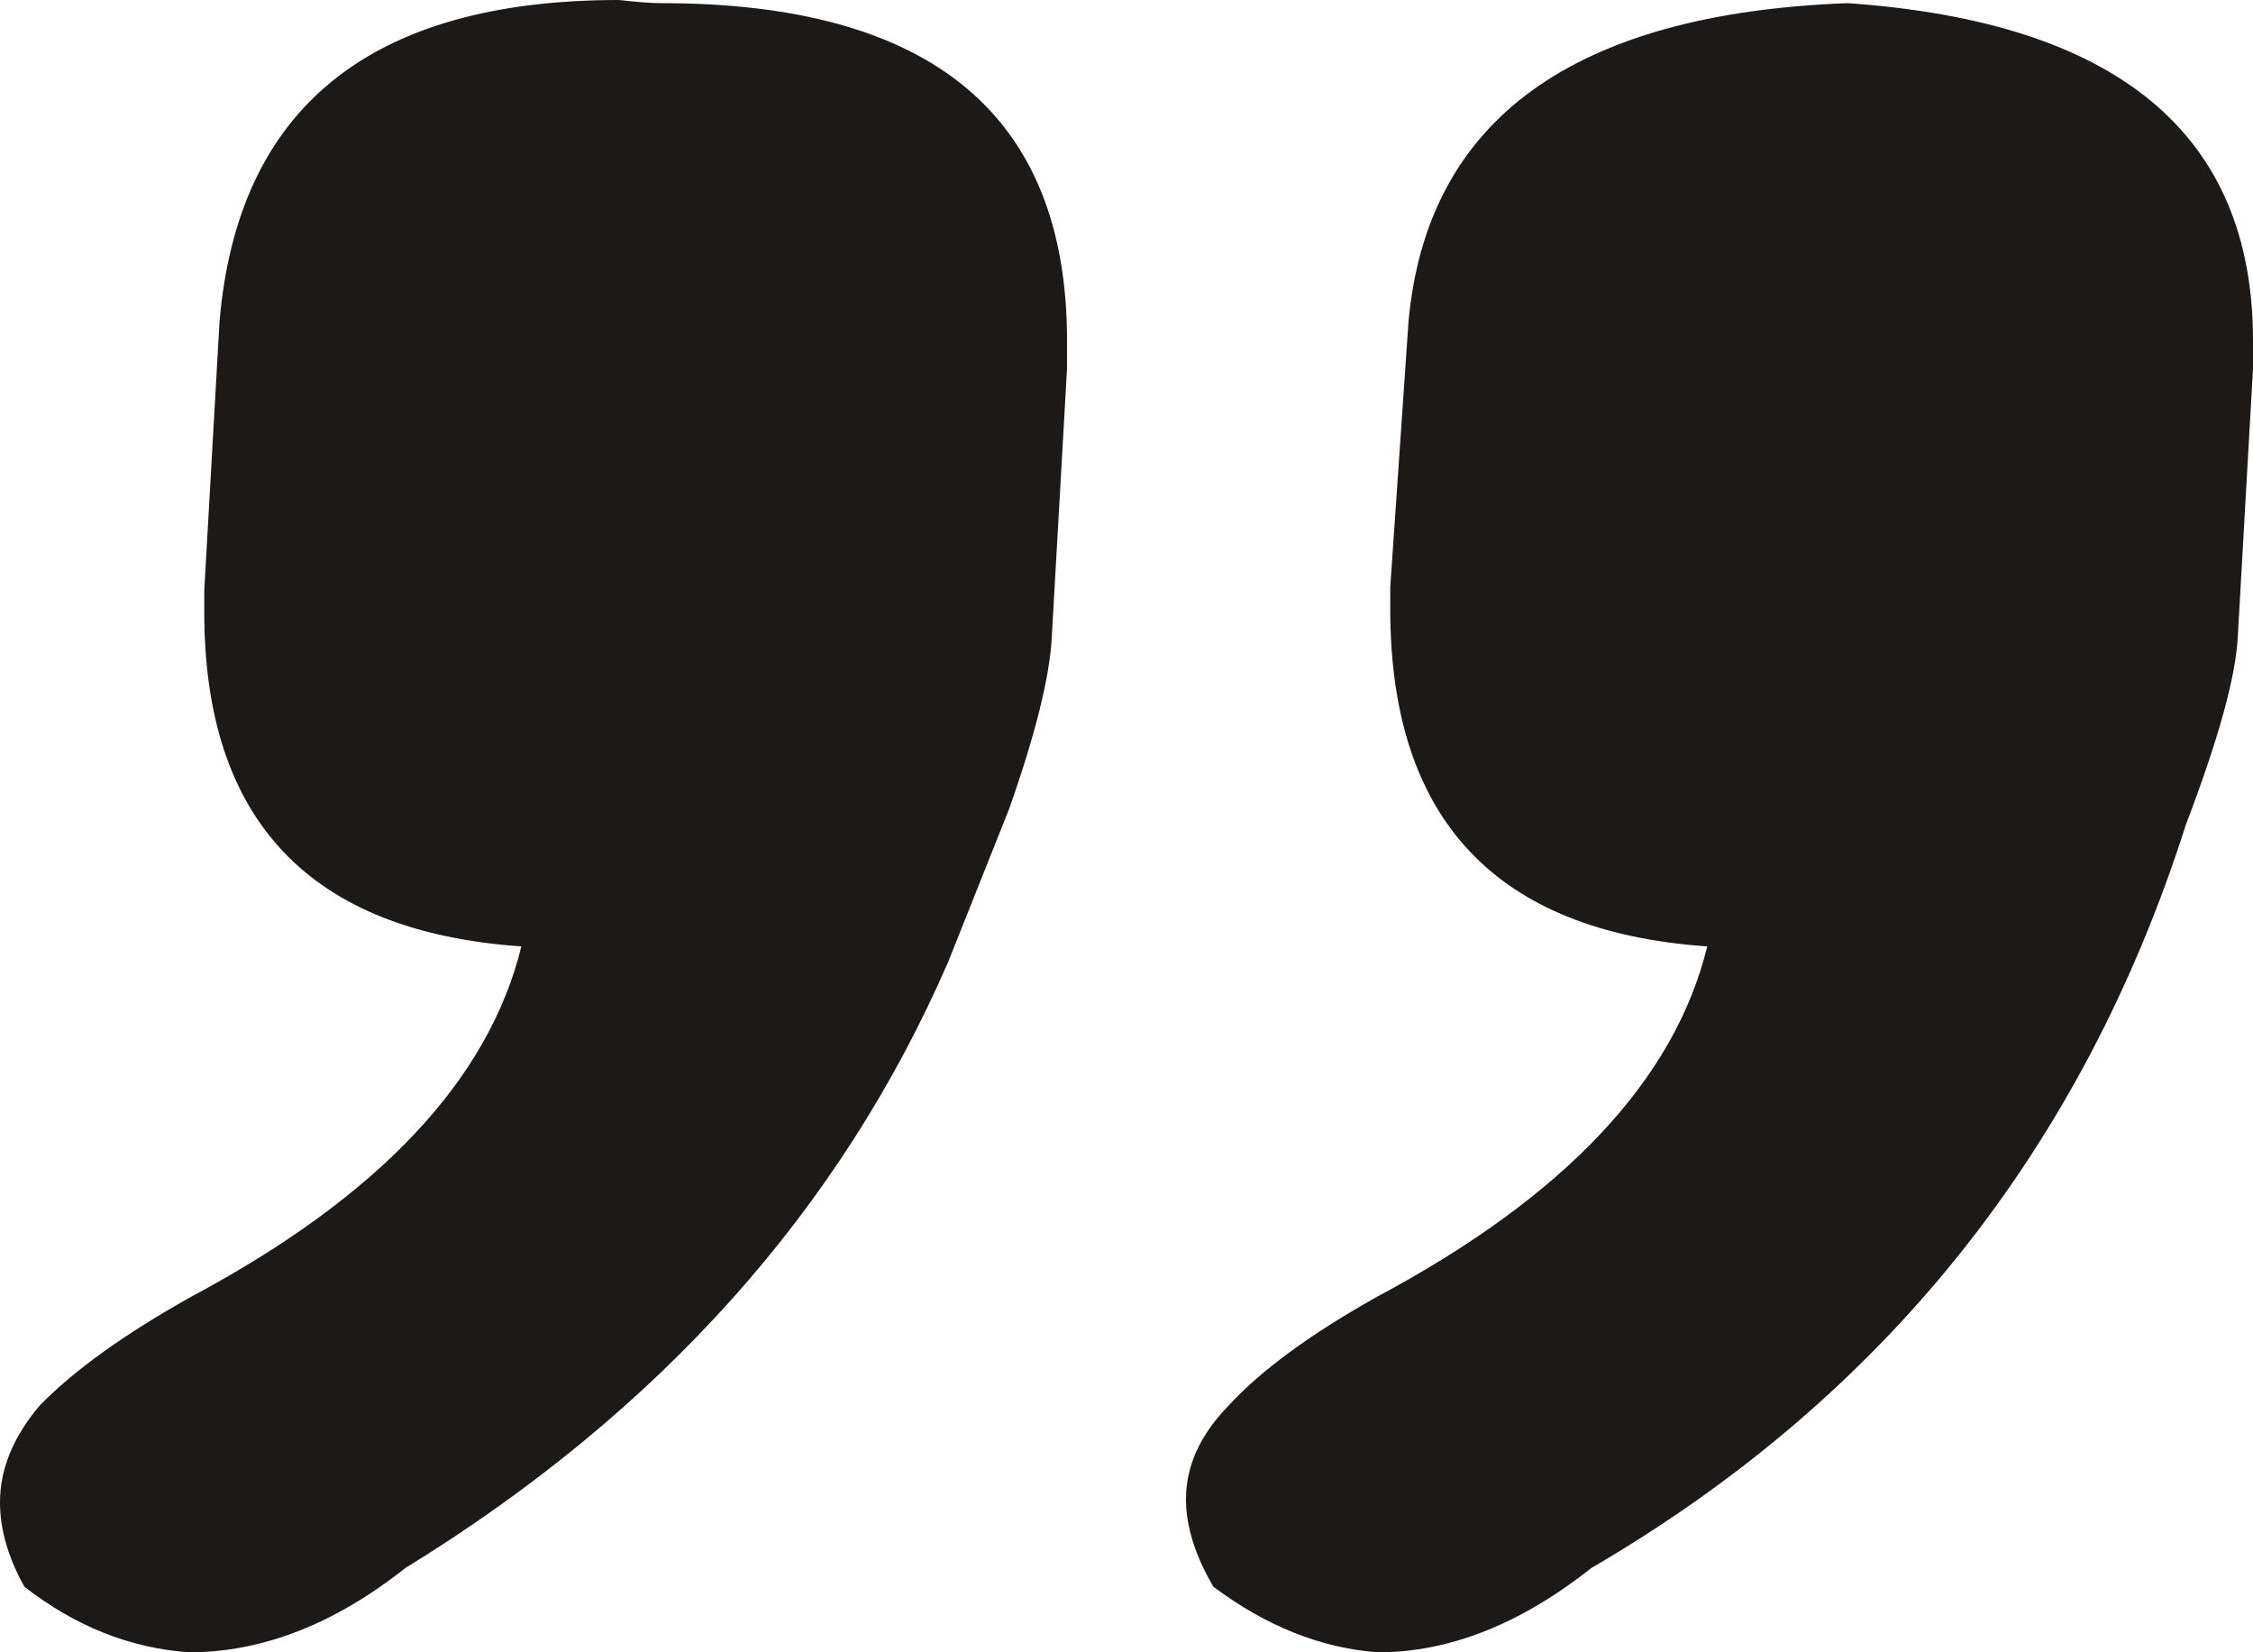
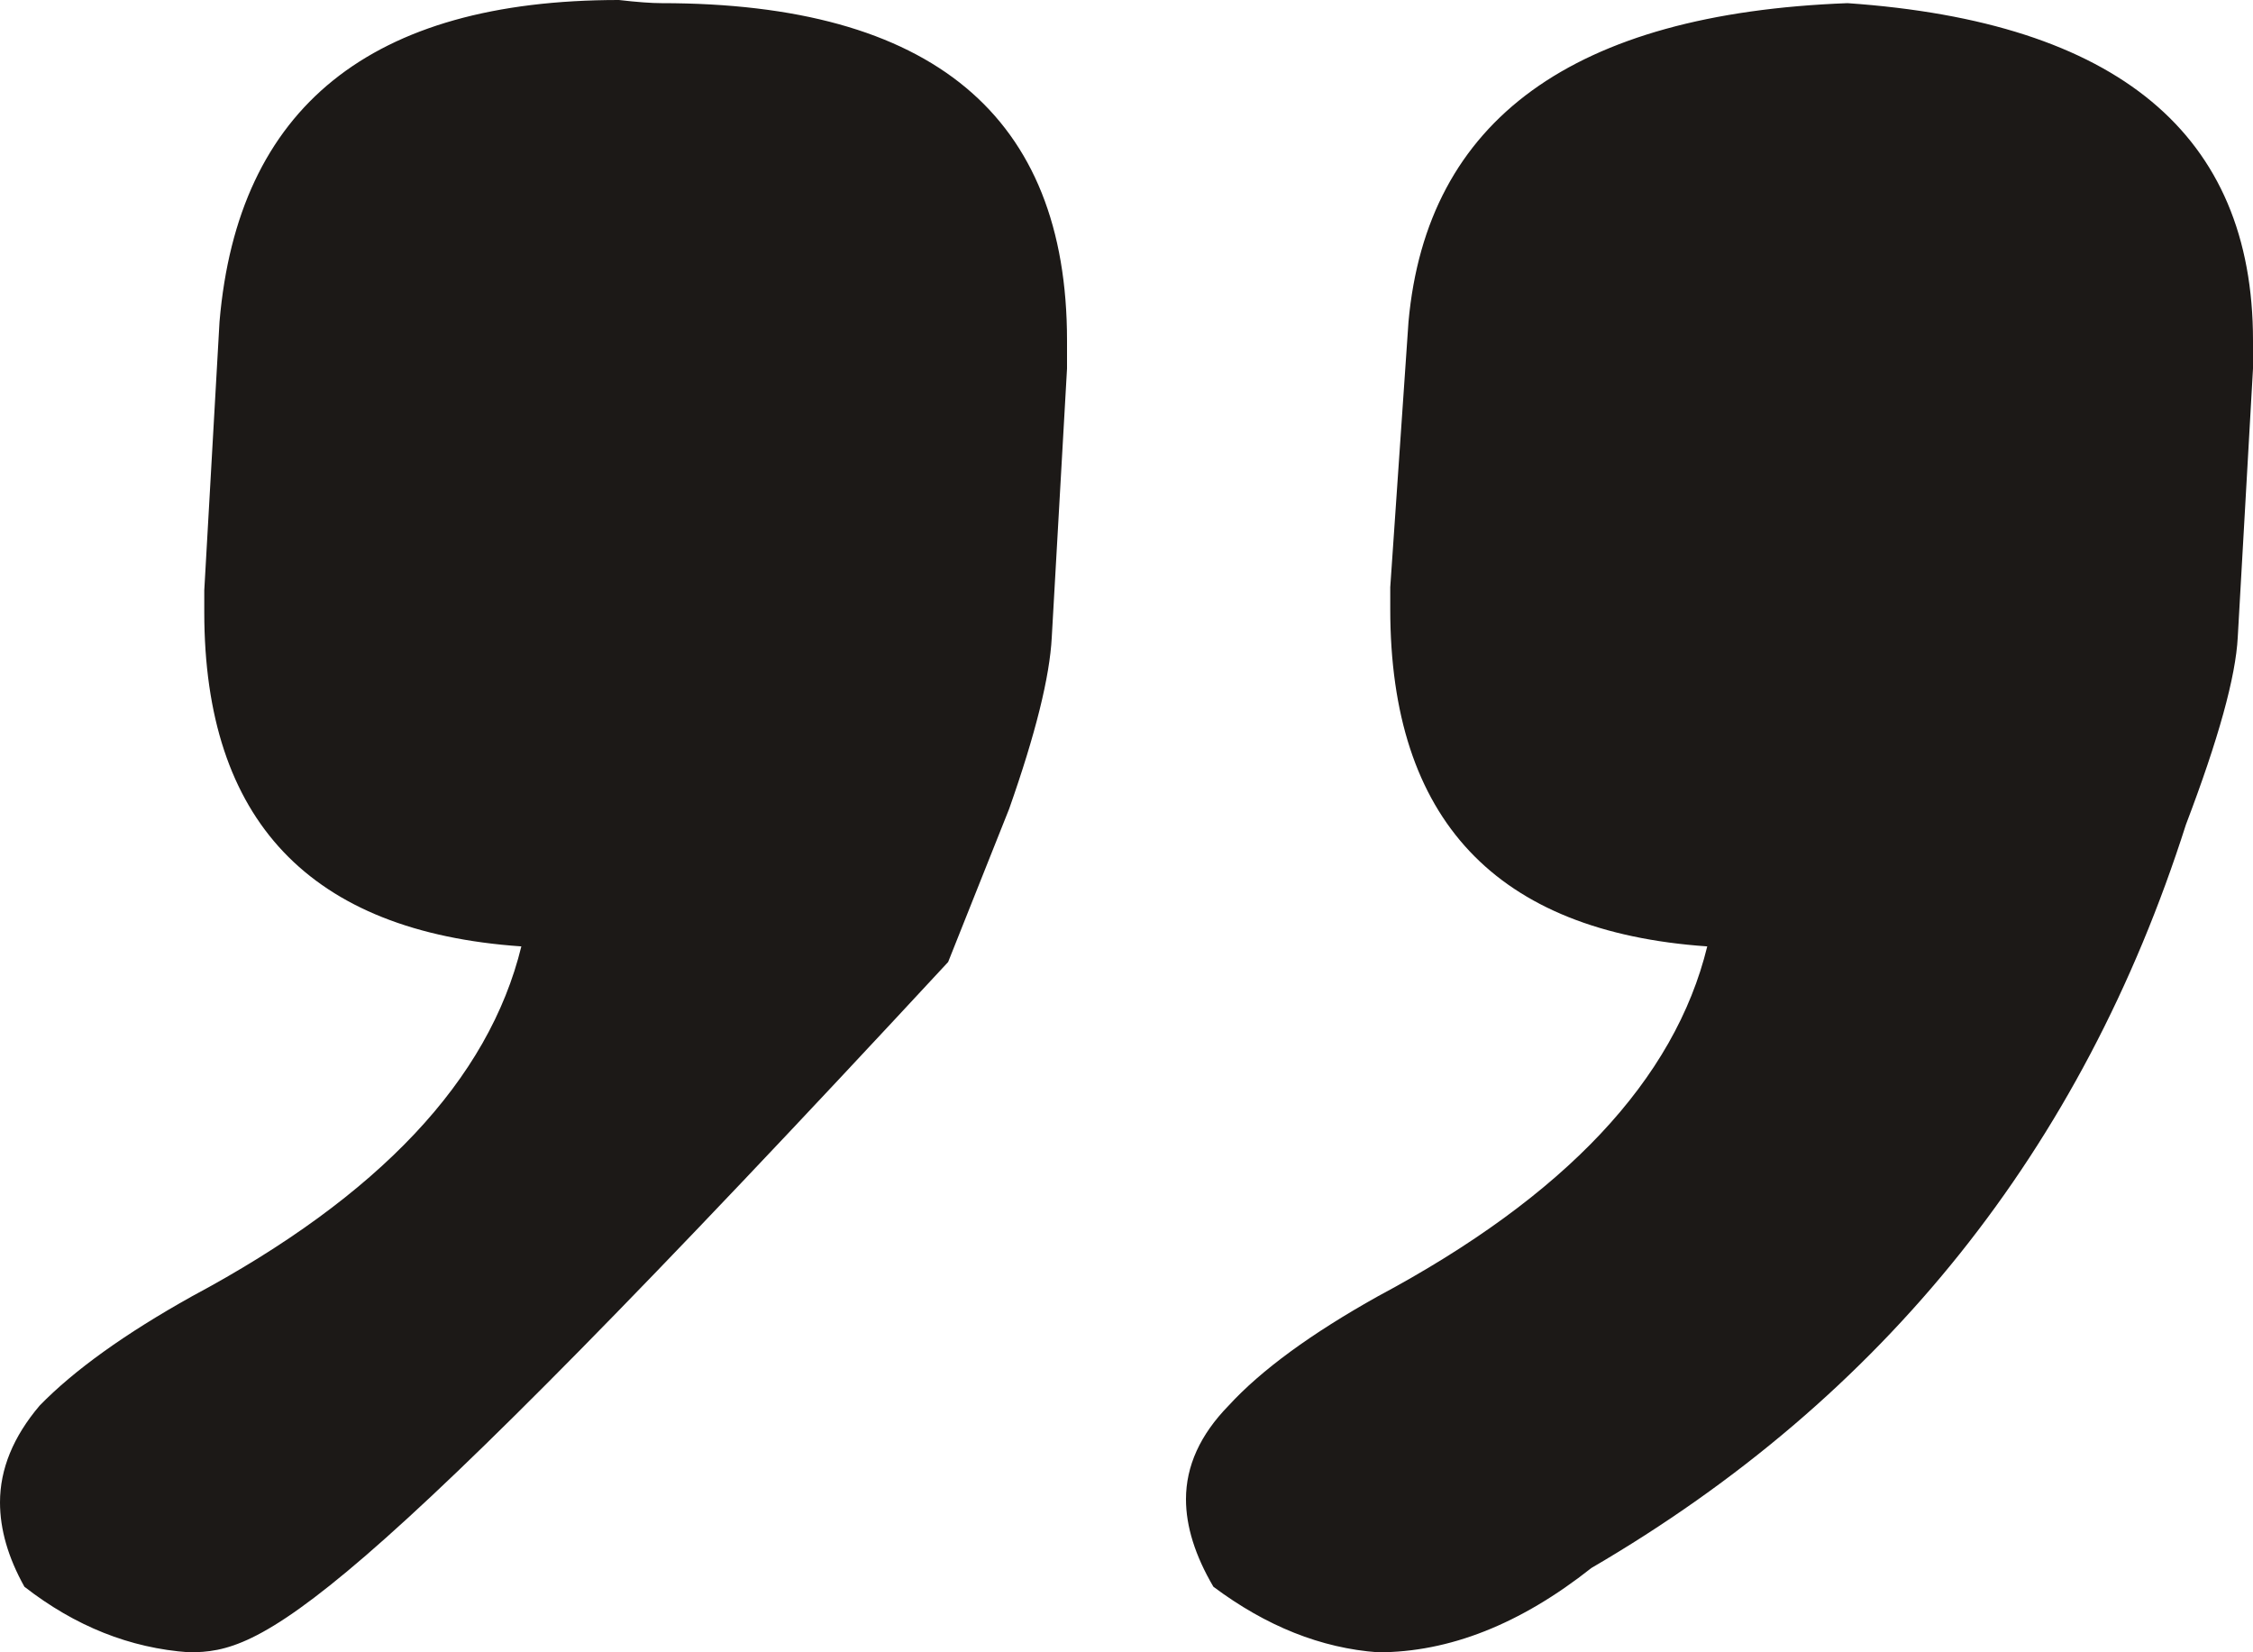
<svg xmlns="http://www.w3.org/2000/svg" width="30" height="22" viewBox="0 0 30 22" fill="none">
-   <path d="M30 4.533V4.907L29.797 8.484C29.77 9.011 29.54 9.842 29.107 10.979C27.727 15.304 25.088 18.604 21.191 20.877C20.244 21.626 19.296 22 18.349 22C17.591 21.945 16.861 21.653 16.157 21.127C15.913 20.711 15.792 20.323 15.792 19.962C15.792 19.519 15.981 19.103 16.36 18.715C16.793 18.243 17.456 17.758 18.349 17.259C20.839 15.928 22.3 14.376 22.733 12.601C19.919 12.407 18.512 10.91 18.512 8.11V7.819L18.755 4.284C18.999 1.594 20.947 0.18 24.601 0.042C28.2 0.291 30 1.788 30 4.533ZM14.208 4.533V4.907L14.005 8.484C13.978 9.011 13.789 9.773 13.437 10.771L12.625 12.809C11.191 16.108 8.782 18.798 5.399 20.877C4.452 21.626 3.491 22 2.517 22C1.732 21.945 1.001 21.653 0.325 21.127C0.108 20.738 1.90735e-06 20.364 1.90735e-06 20.004C1.90735e-06 19.56 0.176 19.13 0.528 18.715C0.988 18.243 1.664 17.758 2.558 17.259C5.047 15.928 6.509 14.376 6.942 12.601C4.127 12.407 2.72 10.924 2.72 8.151V7.86L2.923 4.284C3.166 1.428 4.939 0 8.241 0C8.484 0.028 8.674 0.042 8.809 0.042C12.409 0.042 14.208 1.539 14.208 4.533Z" fill="#1C1917" />
+   <path d="M30 4.533V4.907L29.797 8.484C29.77 9.011 29.54 9.842 29.107 10.979C27.727 15.304 25.088 18.604 21.191 20.877C20.244 21.626 19.296 22 18.349 22C17.591 21.945 16.861 21.653 16.157 21.127C15.913 20.711 15.792 20.323 15.792 19.962C15.792 19.519 15.981 19.103 16.36 18.715C16.793 18.243 17.456 17.758 18.349 17.259C20.839 15.928 22.3 14.376 22.733 12.601C19.919 12.407 18.512 10.91 18.512 8.11V7.819L18.755 4.284C18.999 1.594 20.947 0.18 24.601 0.042C28.2 0.291 30 1.788 30 4.533ZM14.208 4.533V4.907L14.005 8.484C13.978 9.011 13.789 9.773 13.437 10.771L12.625 12.809C4.452 21.626 3.491 22 2.517 22C1.732 21.945 1.001 21.653 0.325 21.127C0.108 20.738 1.90735e-06 20.364 1.90735e-06 20.004C1.90735e-06 19.56 0.176 19.13 0.528 18.715C0.988 18.243 1.664 17.758 2.558 17.259C5.047 15.928 6.509 14.376 6.942 12.601C4.127 12.407 2.72 10.924 2.72 8.151V7.86L2.923 4.284C3.166 1.428 4.939 0 8.241 0C8.484 0.028 8.674 0.042 8.809 0.042C12.409 0.042 14.208 1.539 14.208 4.533Z" fill="#1C1917" />
</svg>